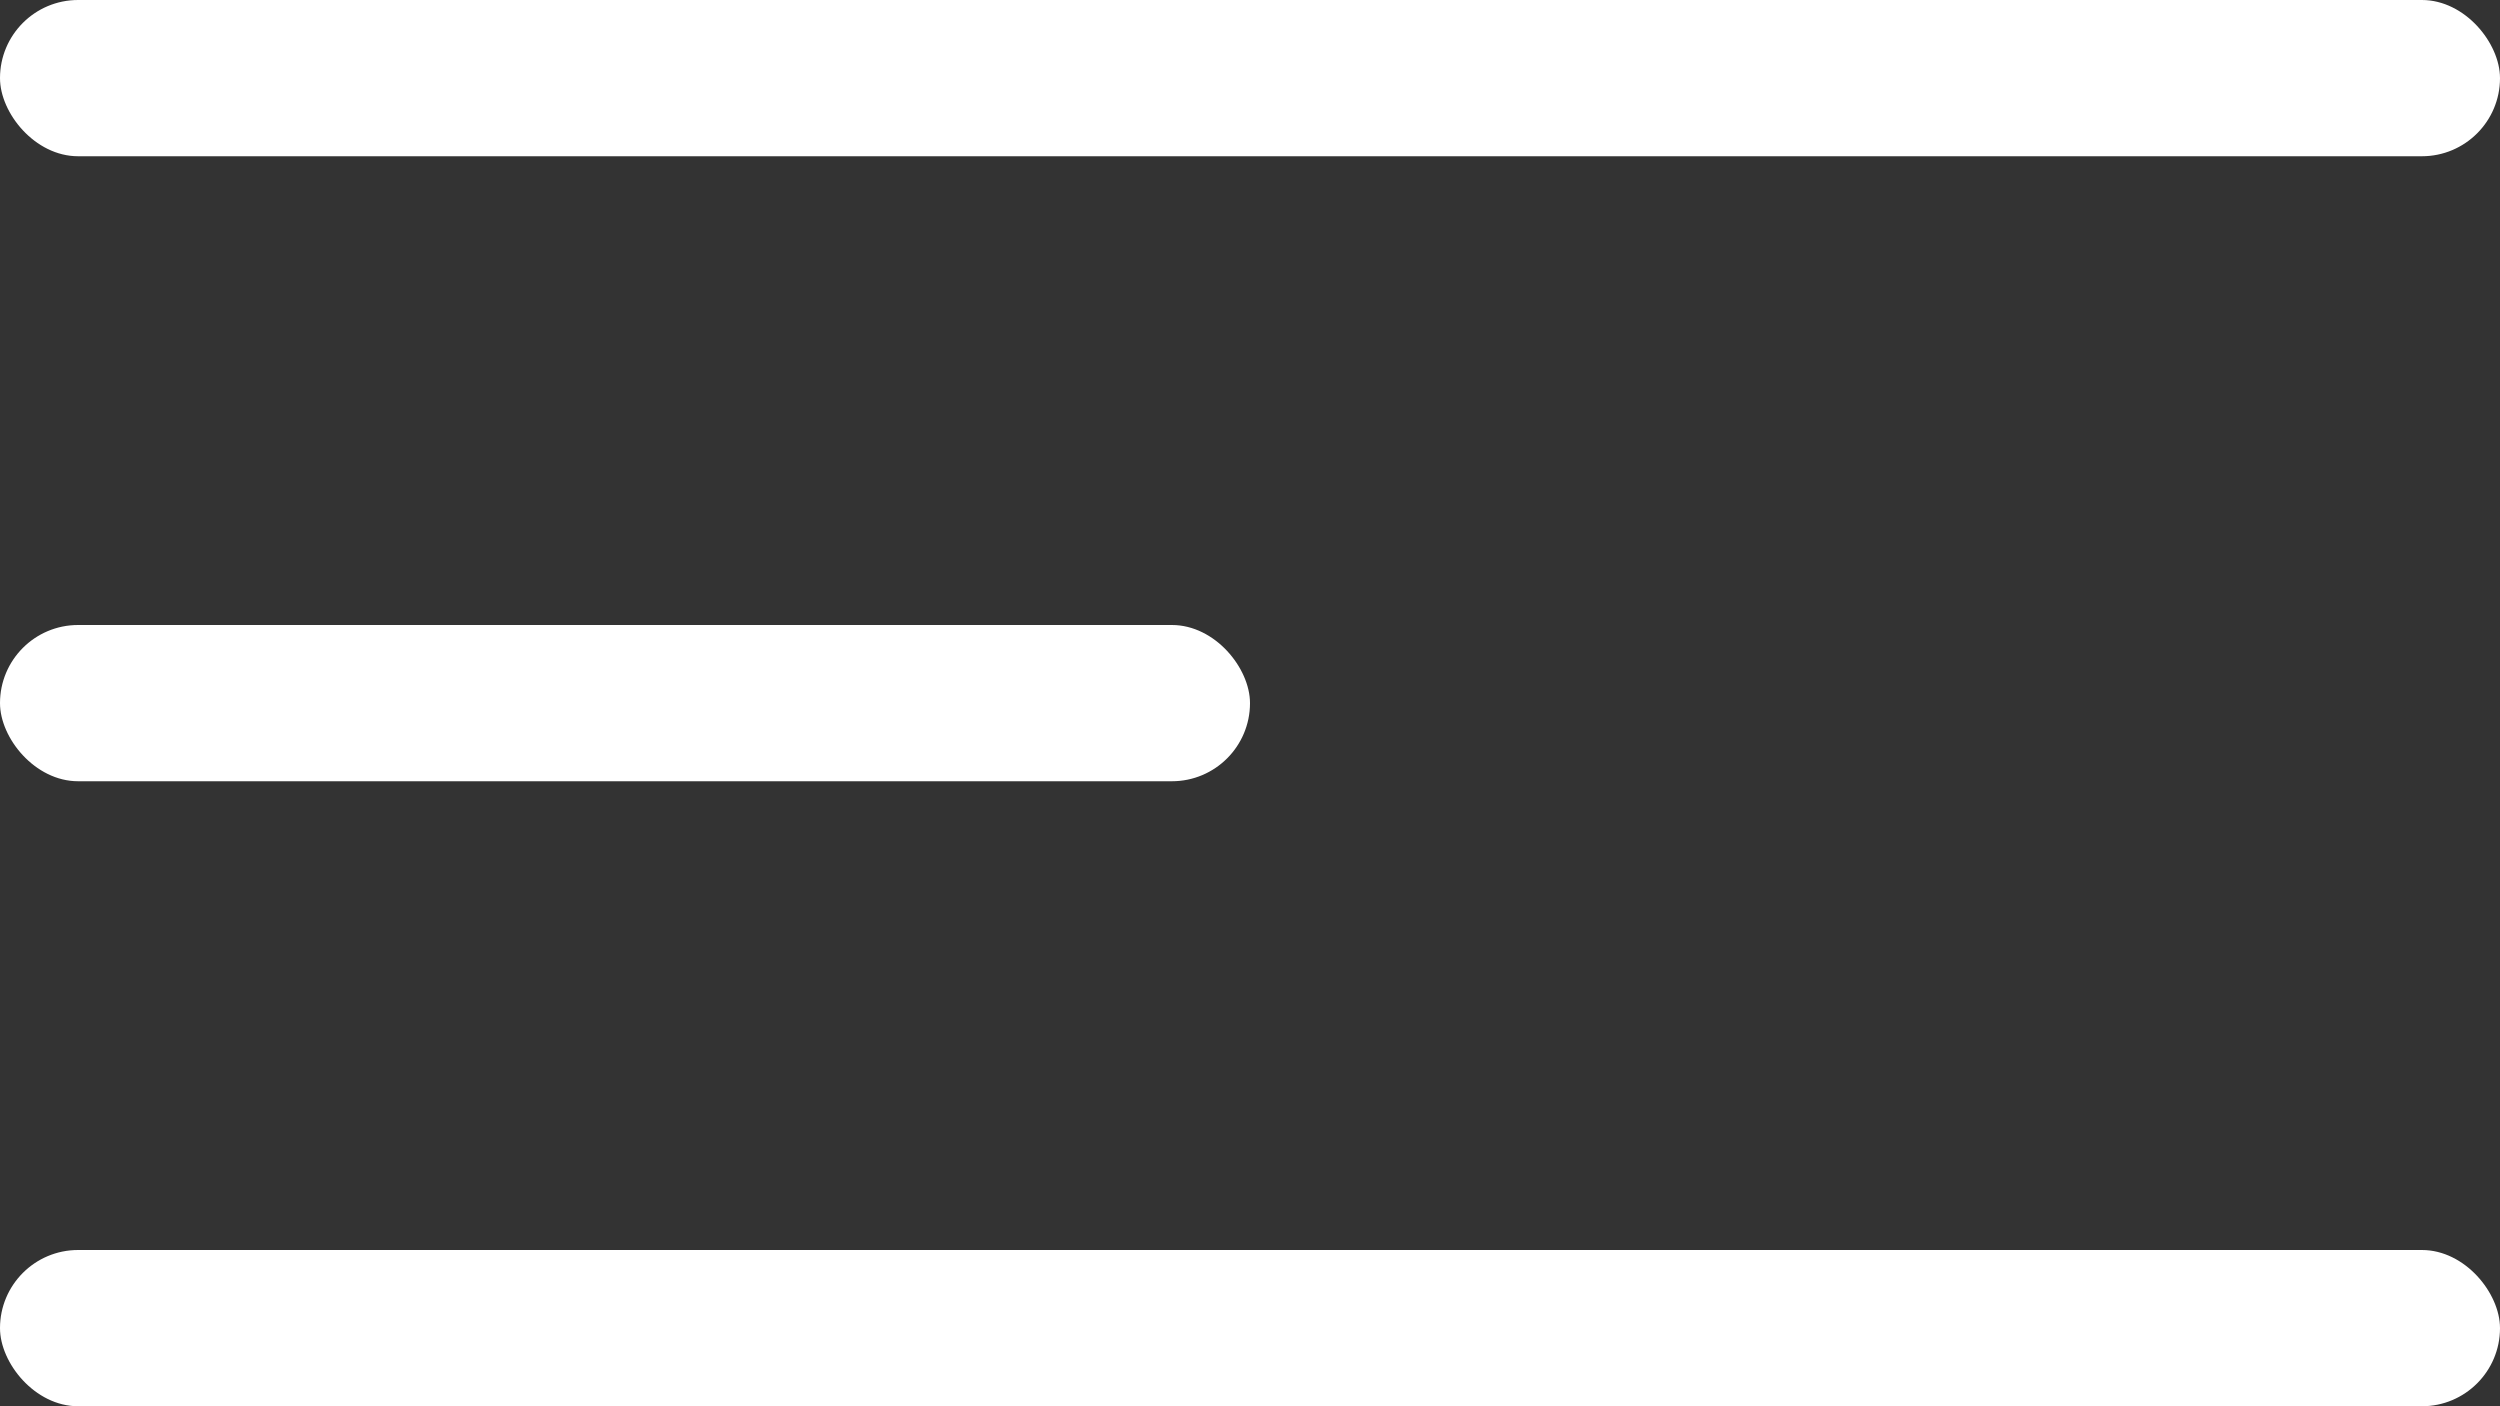
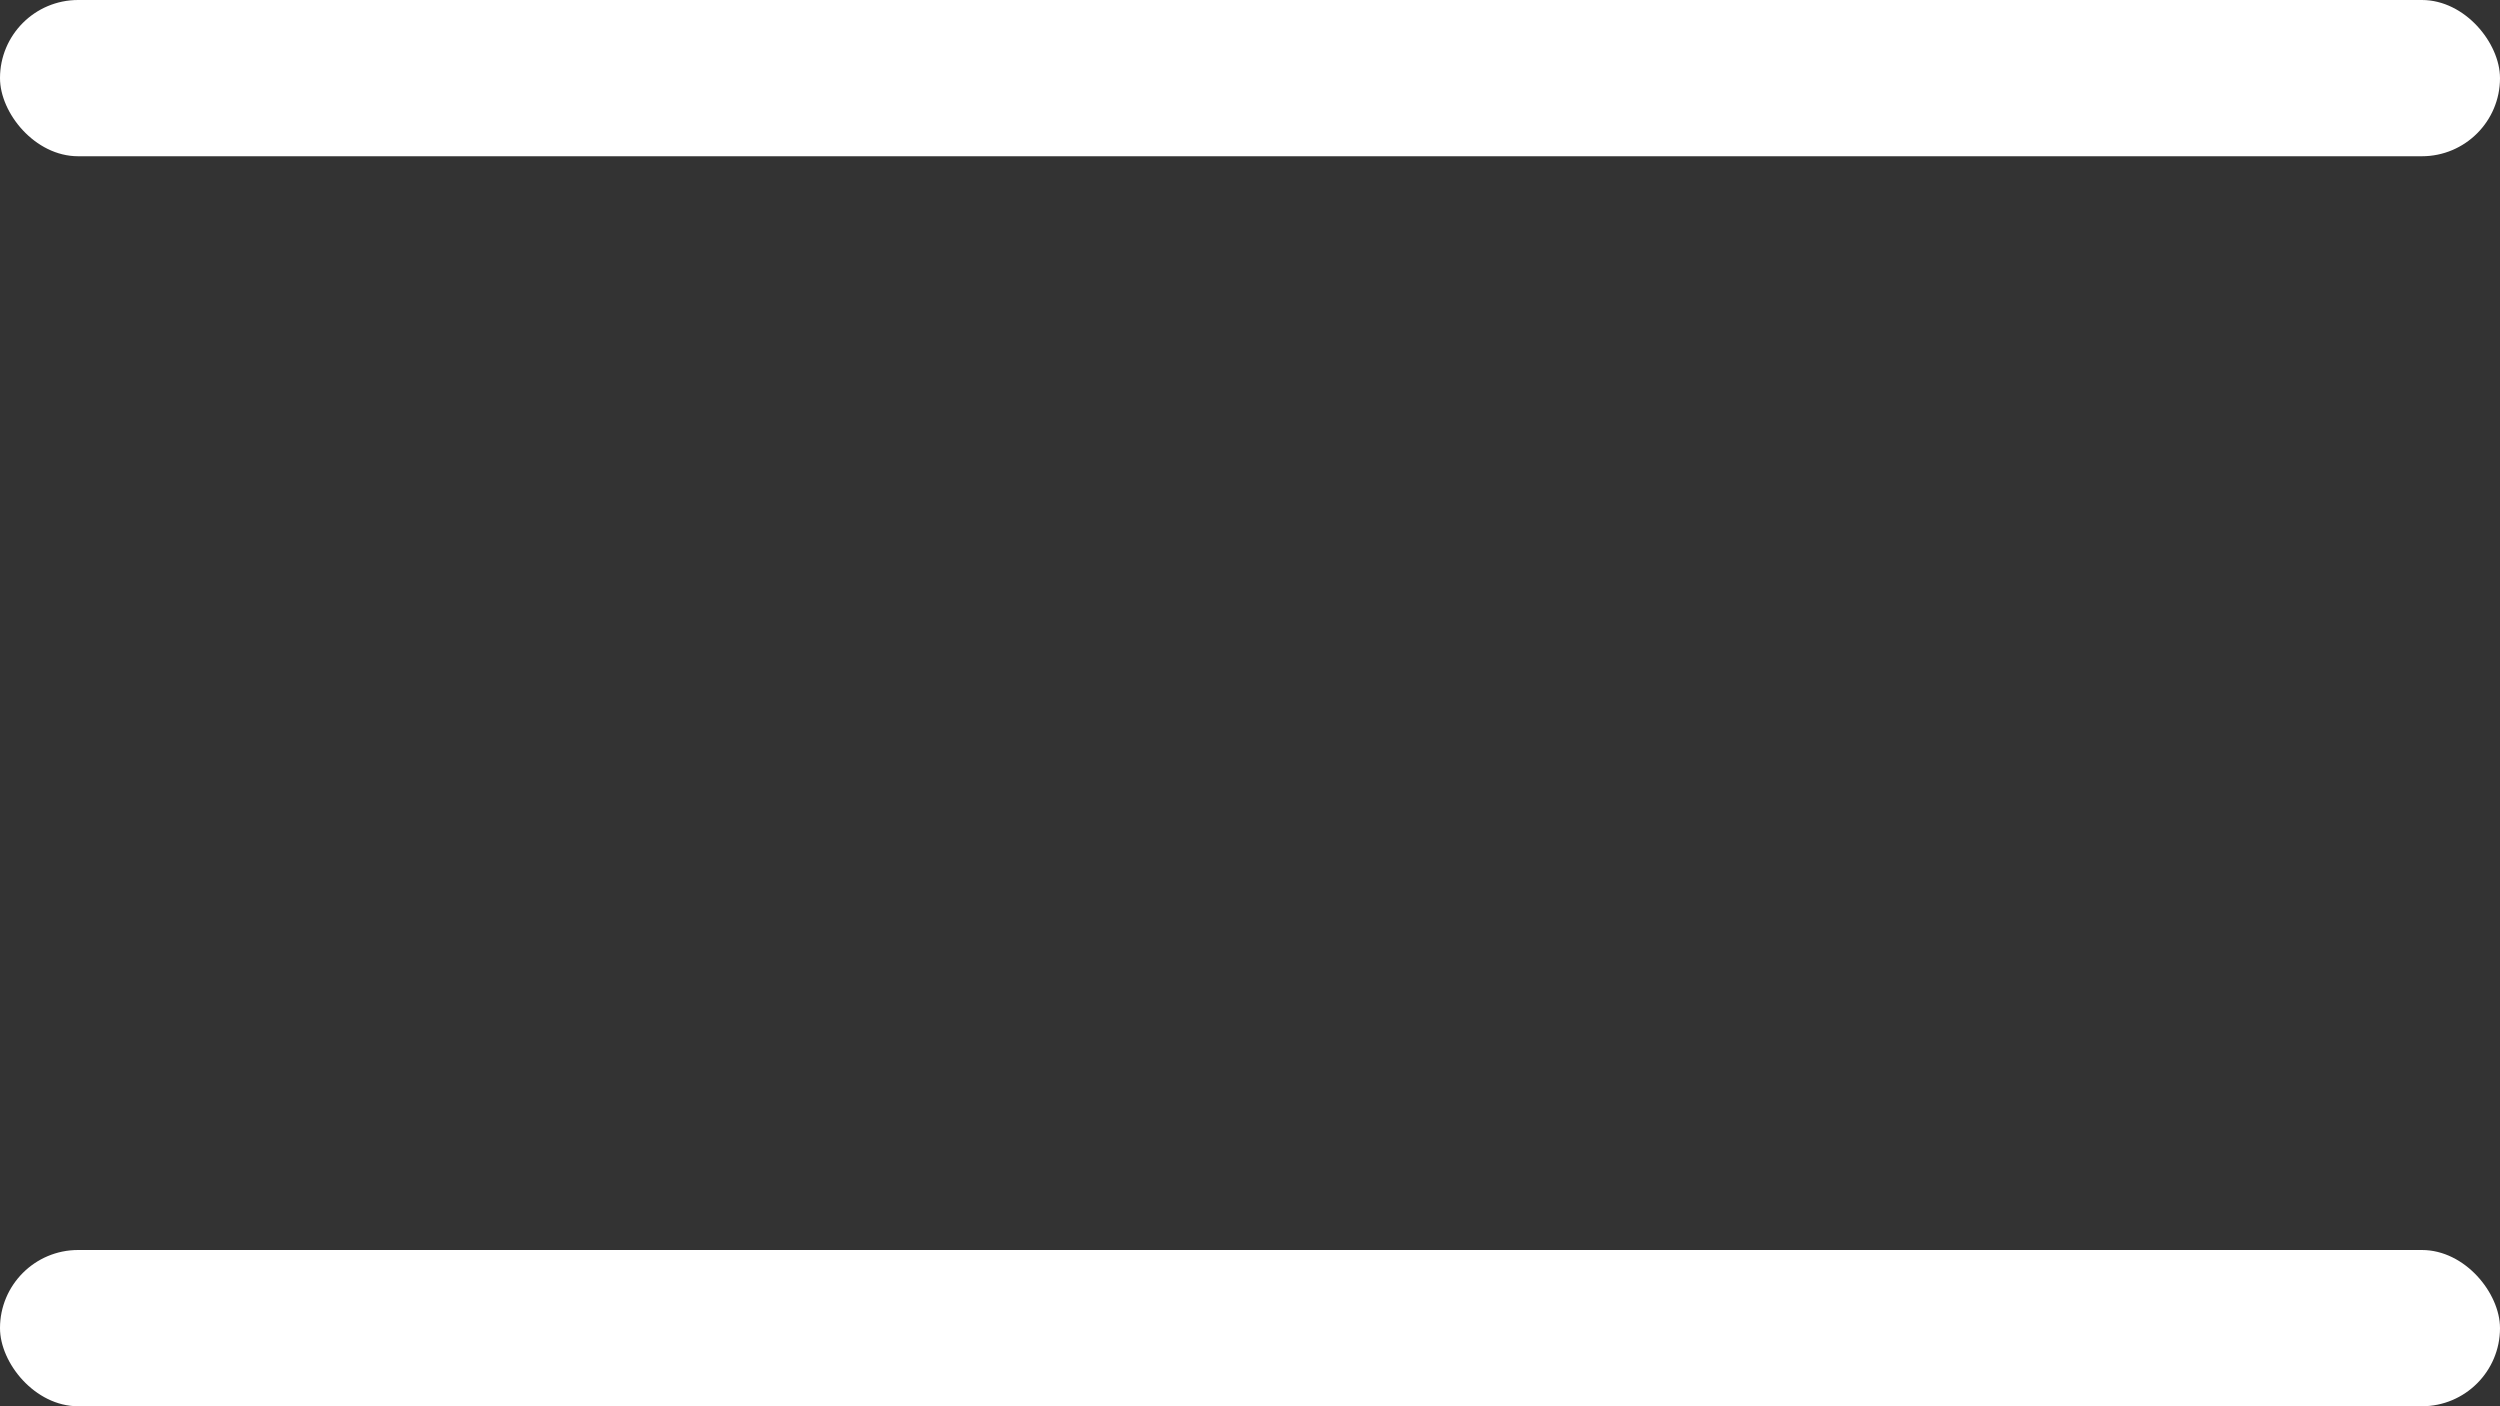
<svg xmlns="http://www.w3.org/2000/svg" width="16" height="9" viewBox="0 0 16 9" fill="none">
  <rect x="0" y="0" width="16" height="9" fill="#333333" stroke="none" />
  <rect width="16" height="1" rx="0.5" fill="white" />
  <rect y="8" width="16" height="1" rx="0.5" fill="white" />
-   <rect y="4" width="8" height="1" rx="0.5" fill="white" />
</svg>